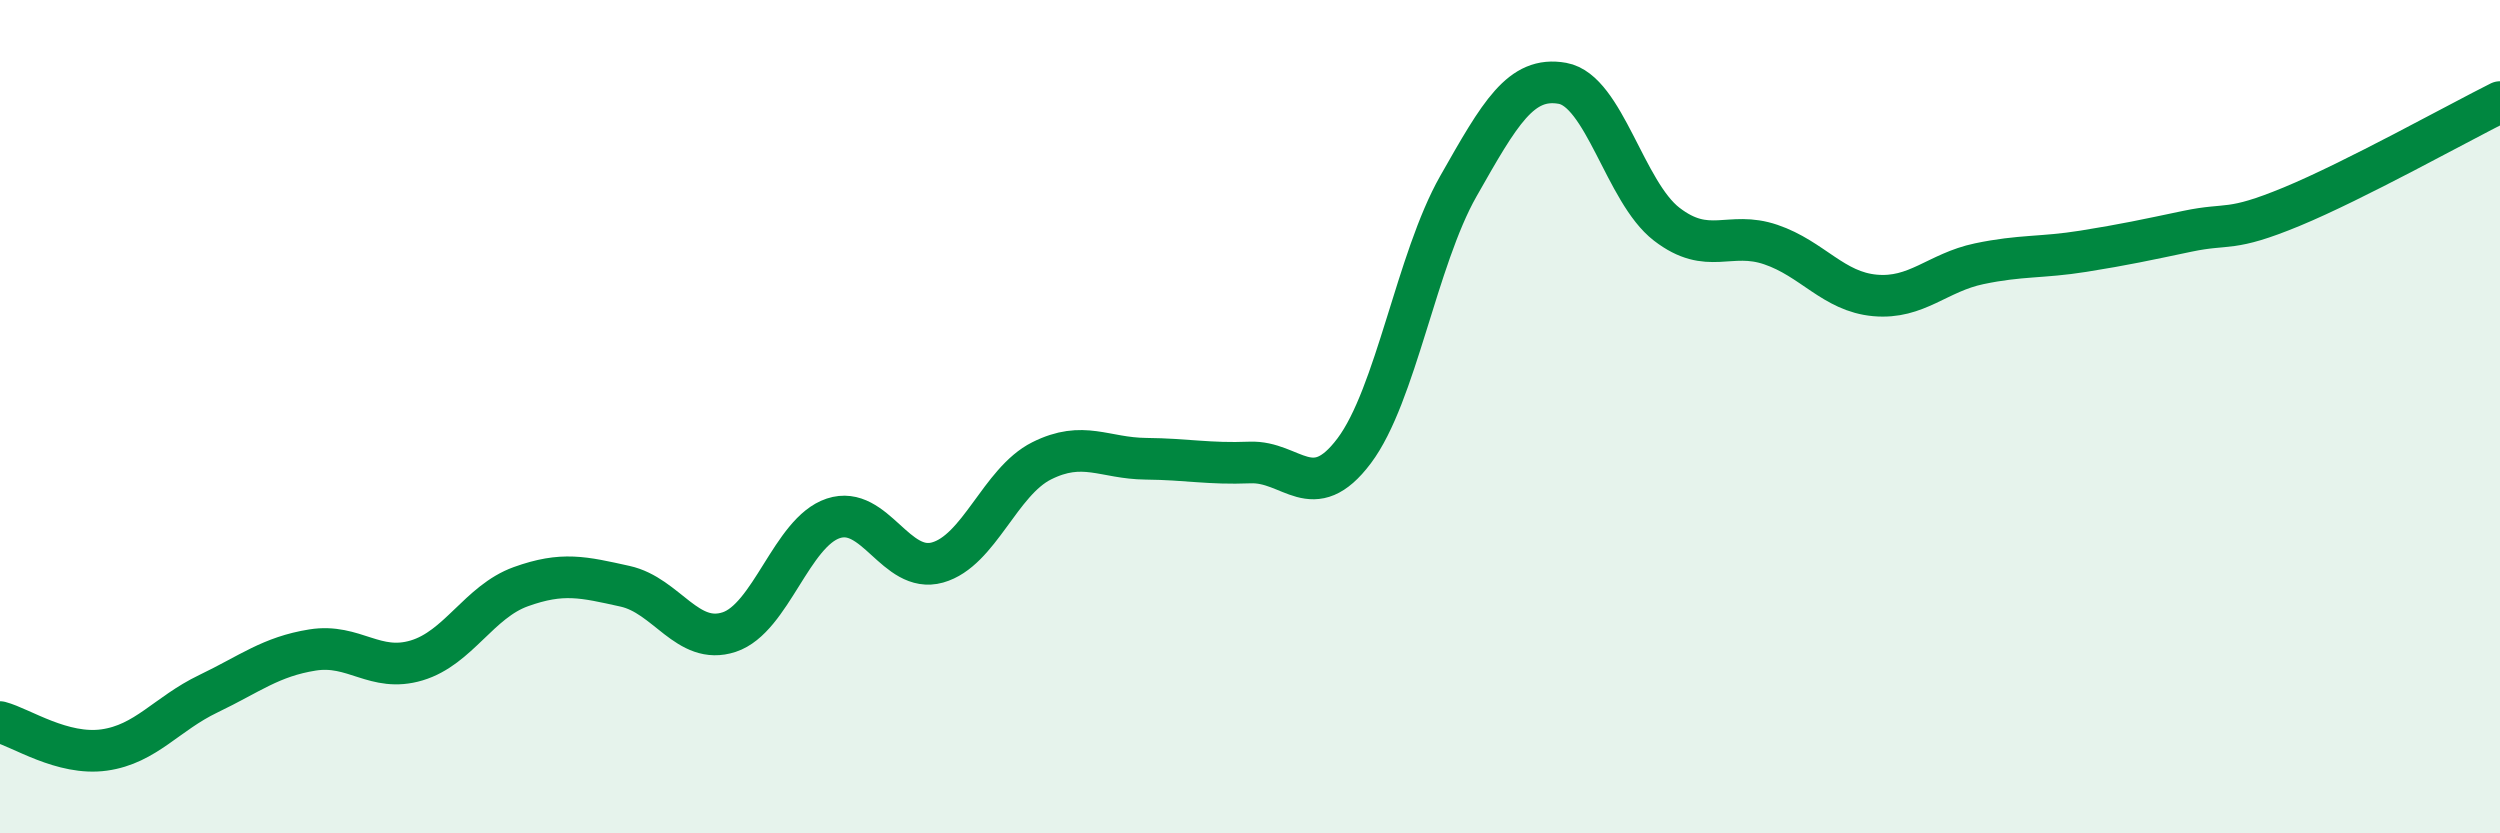
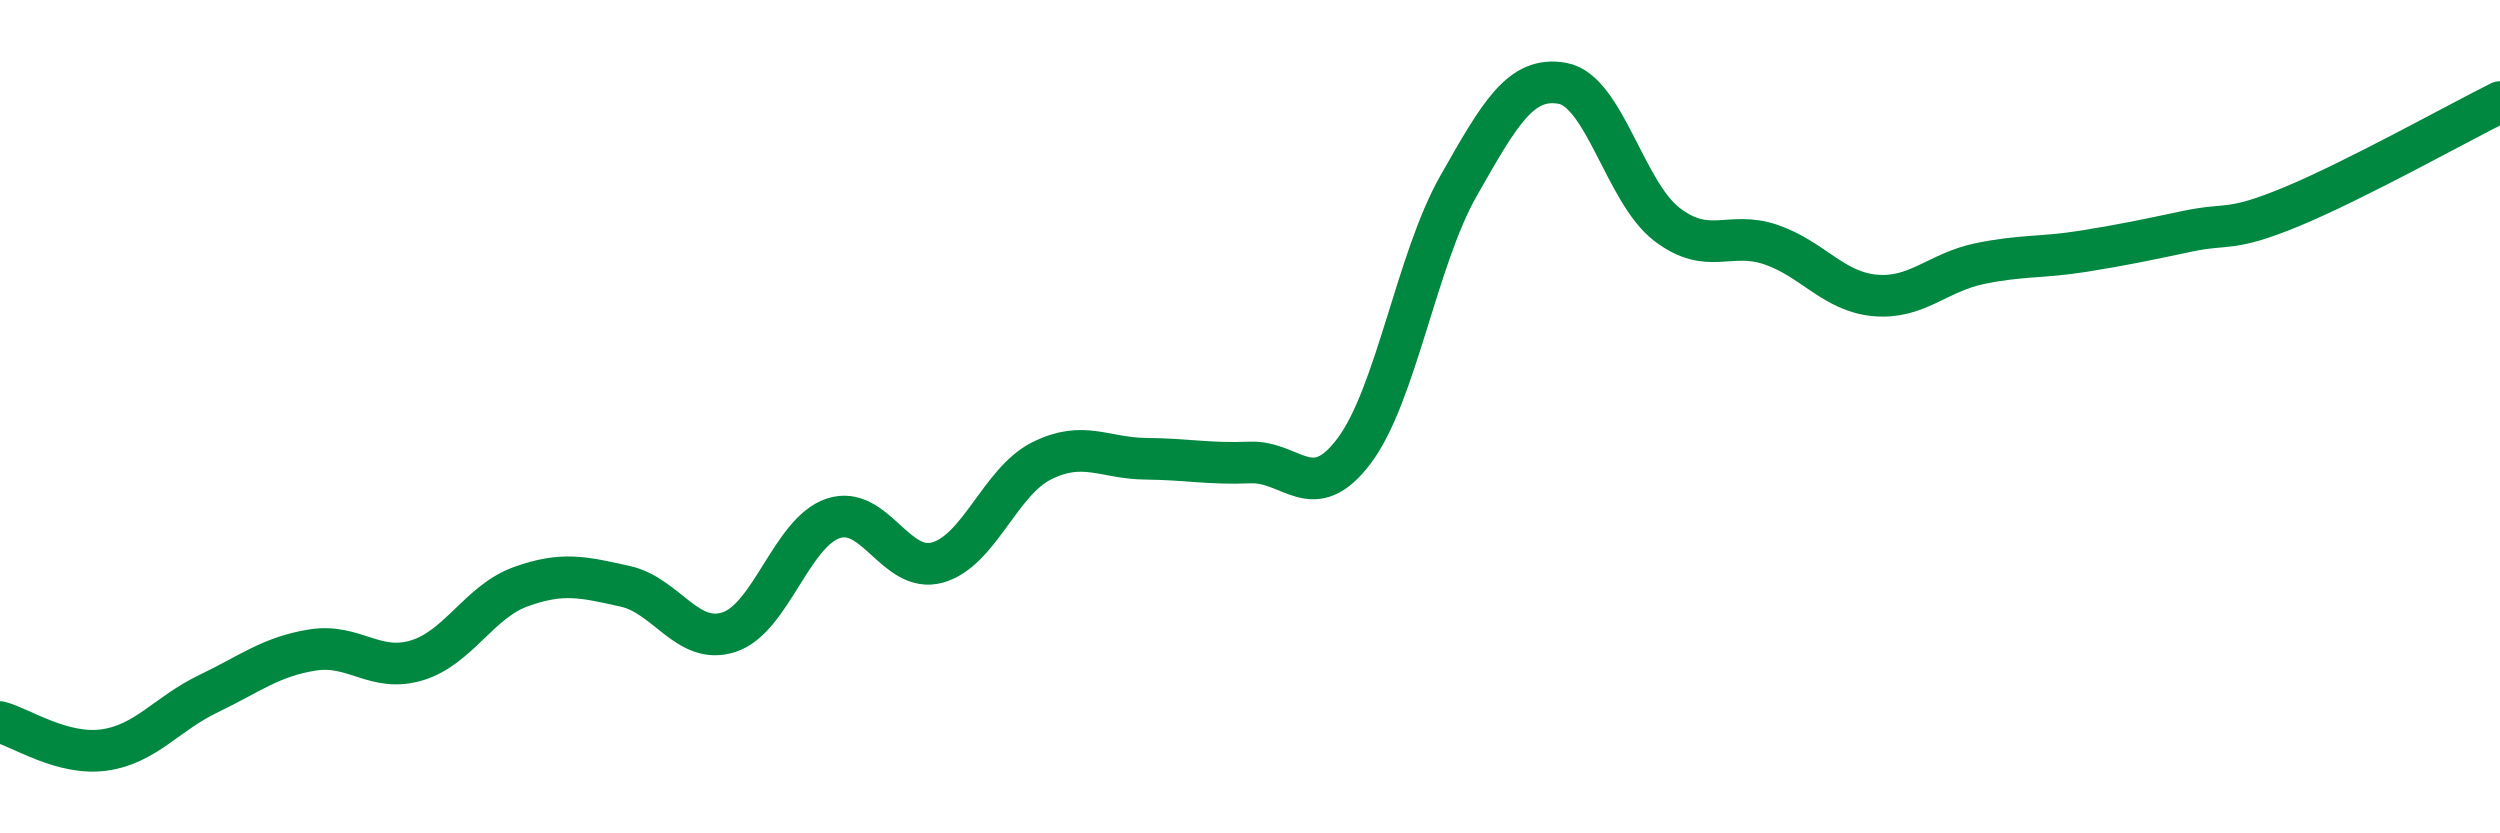
<svg xmlns="http://www.w3.org/2000/svg" width="60" height="20" viewBox="0 0 60 20">
-   <path d="M 0,17.33 C 0.5,17.46 1.5,18.14 2.5,18 C 3.5,17.86 4,17.13 5,16.65 C 6,16.17 6.5,15.76 7.5,15.6 C 8.5,15.44 9,16.15 10,15.85 C 11,15.55 11.5,14.44 12.5,14.08 C 13.5,13.72 14,13.85 15,14.07 C 16,14.29 16.5,15.5 17.5,15.17 C 18.5,14.84 19,12.77 20,12.44 C 21,12.11 21.5,13.78 22.5,13.5 C 23.5,13.22 24,11.56 25,11.06 C 26,10.56 26.5,11 27.5,11.01 C 28.5,11.02 29,11.14 30,11.1 C 31,11.06 31.5,12.15 32.5,10.82 C 33.5,9.49 34,6.23 35,4.47 C 36,2.71 36.5,1.82 37.5,2 C 38.5,2.18 39,4.61 40,5.38 C 41,6.15 41.5,5.53 42.5,5.87 C 43.5,6.21 44,7 45,7.09 C 46,7.18 46.5,6.54 47.5,6.33 C 48.5,6.12 49,6.19 50,6.03 C 51,5.87 51.5,5.76 52.5,5.55 C 53.5,5.34 53.5,5.58 55,4.96 C 56.5,4.34 59,2.95 60,2.45L60 20L0 20Z" fill="#008740" opacity="0.1" stroke-linecap="round" stroke-linejoin="round" />
  <path d="M 0,17.33 C 0.5,17.46 1.5,18.14 2.5,18 C 3.5,17.86 4,17.13 5,16.65 C 6,16.17 6.5,15.76 7.5,15.6 C 8.5,15.44 9,16.15 10,15.85 C 11,15.55 11.5,14.44 12.5,14.08 C 13.5,13.72 14,13.85 15,14.07 C 16,14.29 16.5,15.5 17.5,15.17 C 18.5,14.84 19,12.77 20,12.44 C 21,12.11 21.5,13.78 22.5,13.5 C 23.5,13.22 24,11.56 25,11.06 C 26,10.56 26.5,11 27.5,11.01 C 28.5,11.02 29,11.14 30,11.1 C 31,11.06 31.5,12.15 32.5,10.82 C 33.5,9.49 34,6.23 35,4.47 C 36,2.71 36.5,1.82 37.5,2 C 38.5,2.18 39,4.61 40,5.38 C 41,6.15 41.5,5.53 42.5,5.87 C 43.5,6.21 44,7 45,7.09 C 46,7.18 46.5,6.54 47.5,6.33 C 48.5,6.12 49,6.19 50,6.03 C 51,5.87 51.5,5.76 52.5,5.55 C 53.5,5.34 53.5,5.58 55,4.96 C 56.5,4.34 59,2.95 60,2.45" stroke="#008740" stroke-width="1" fill="none" stroke-linecap="round" stroke-linejoin="round" />
</svg>